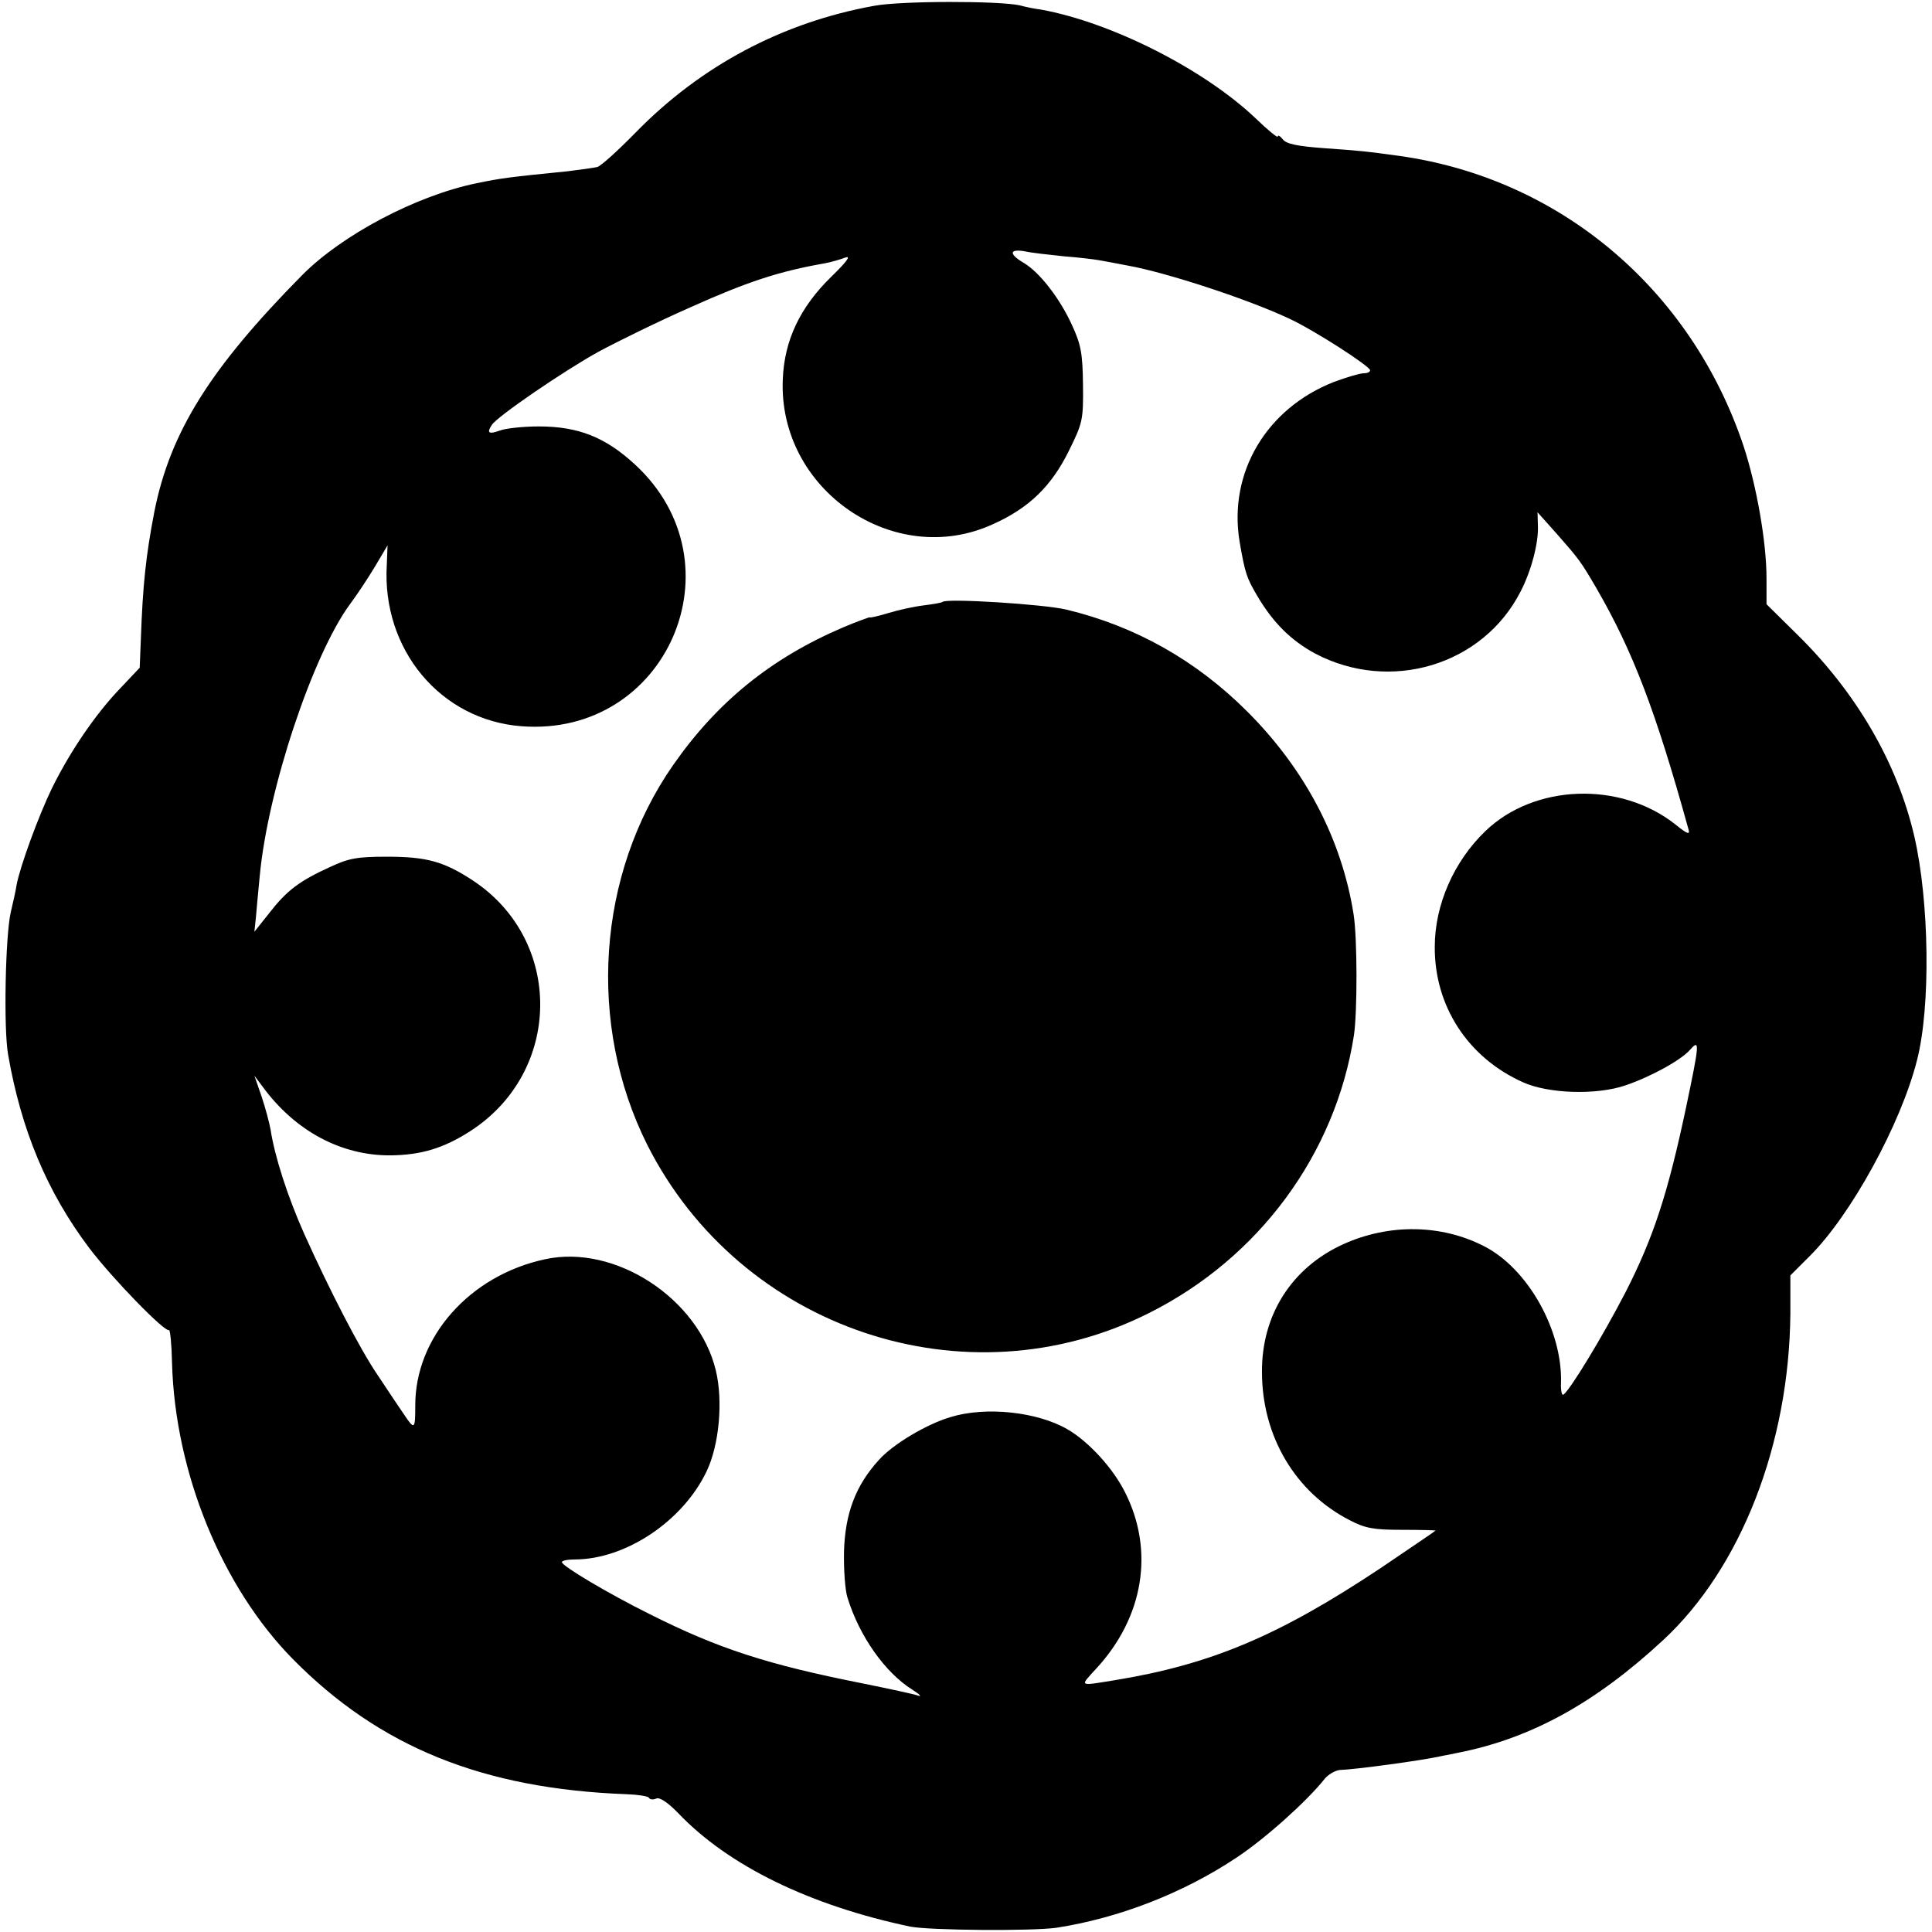
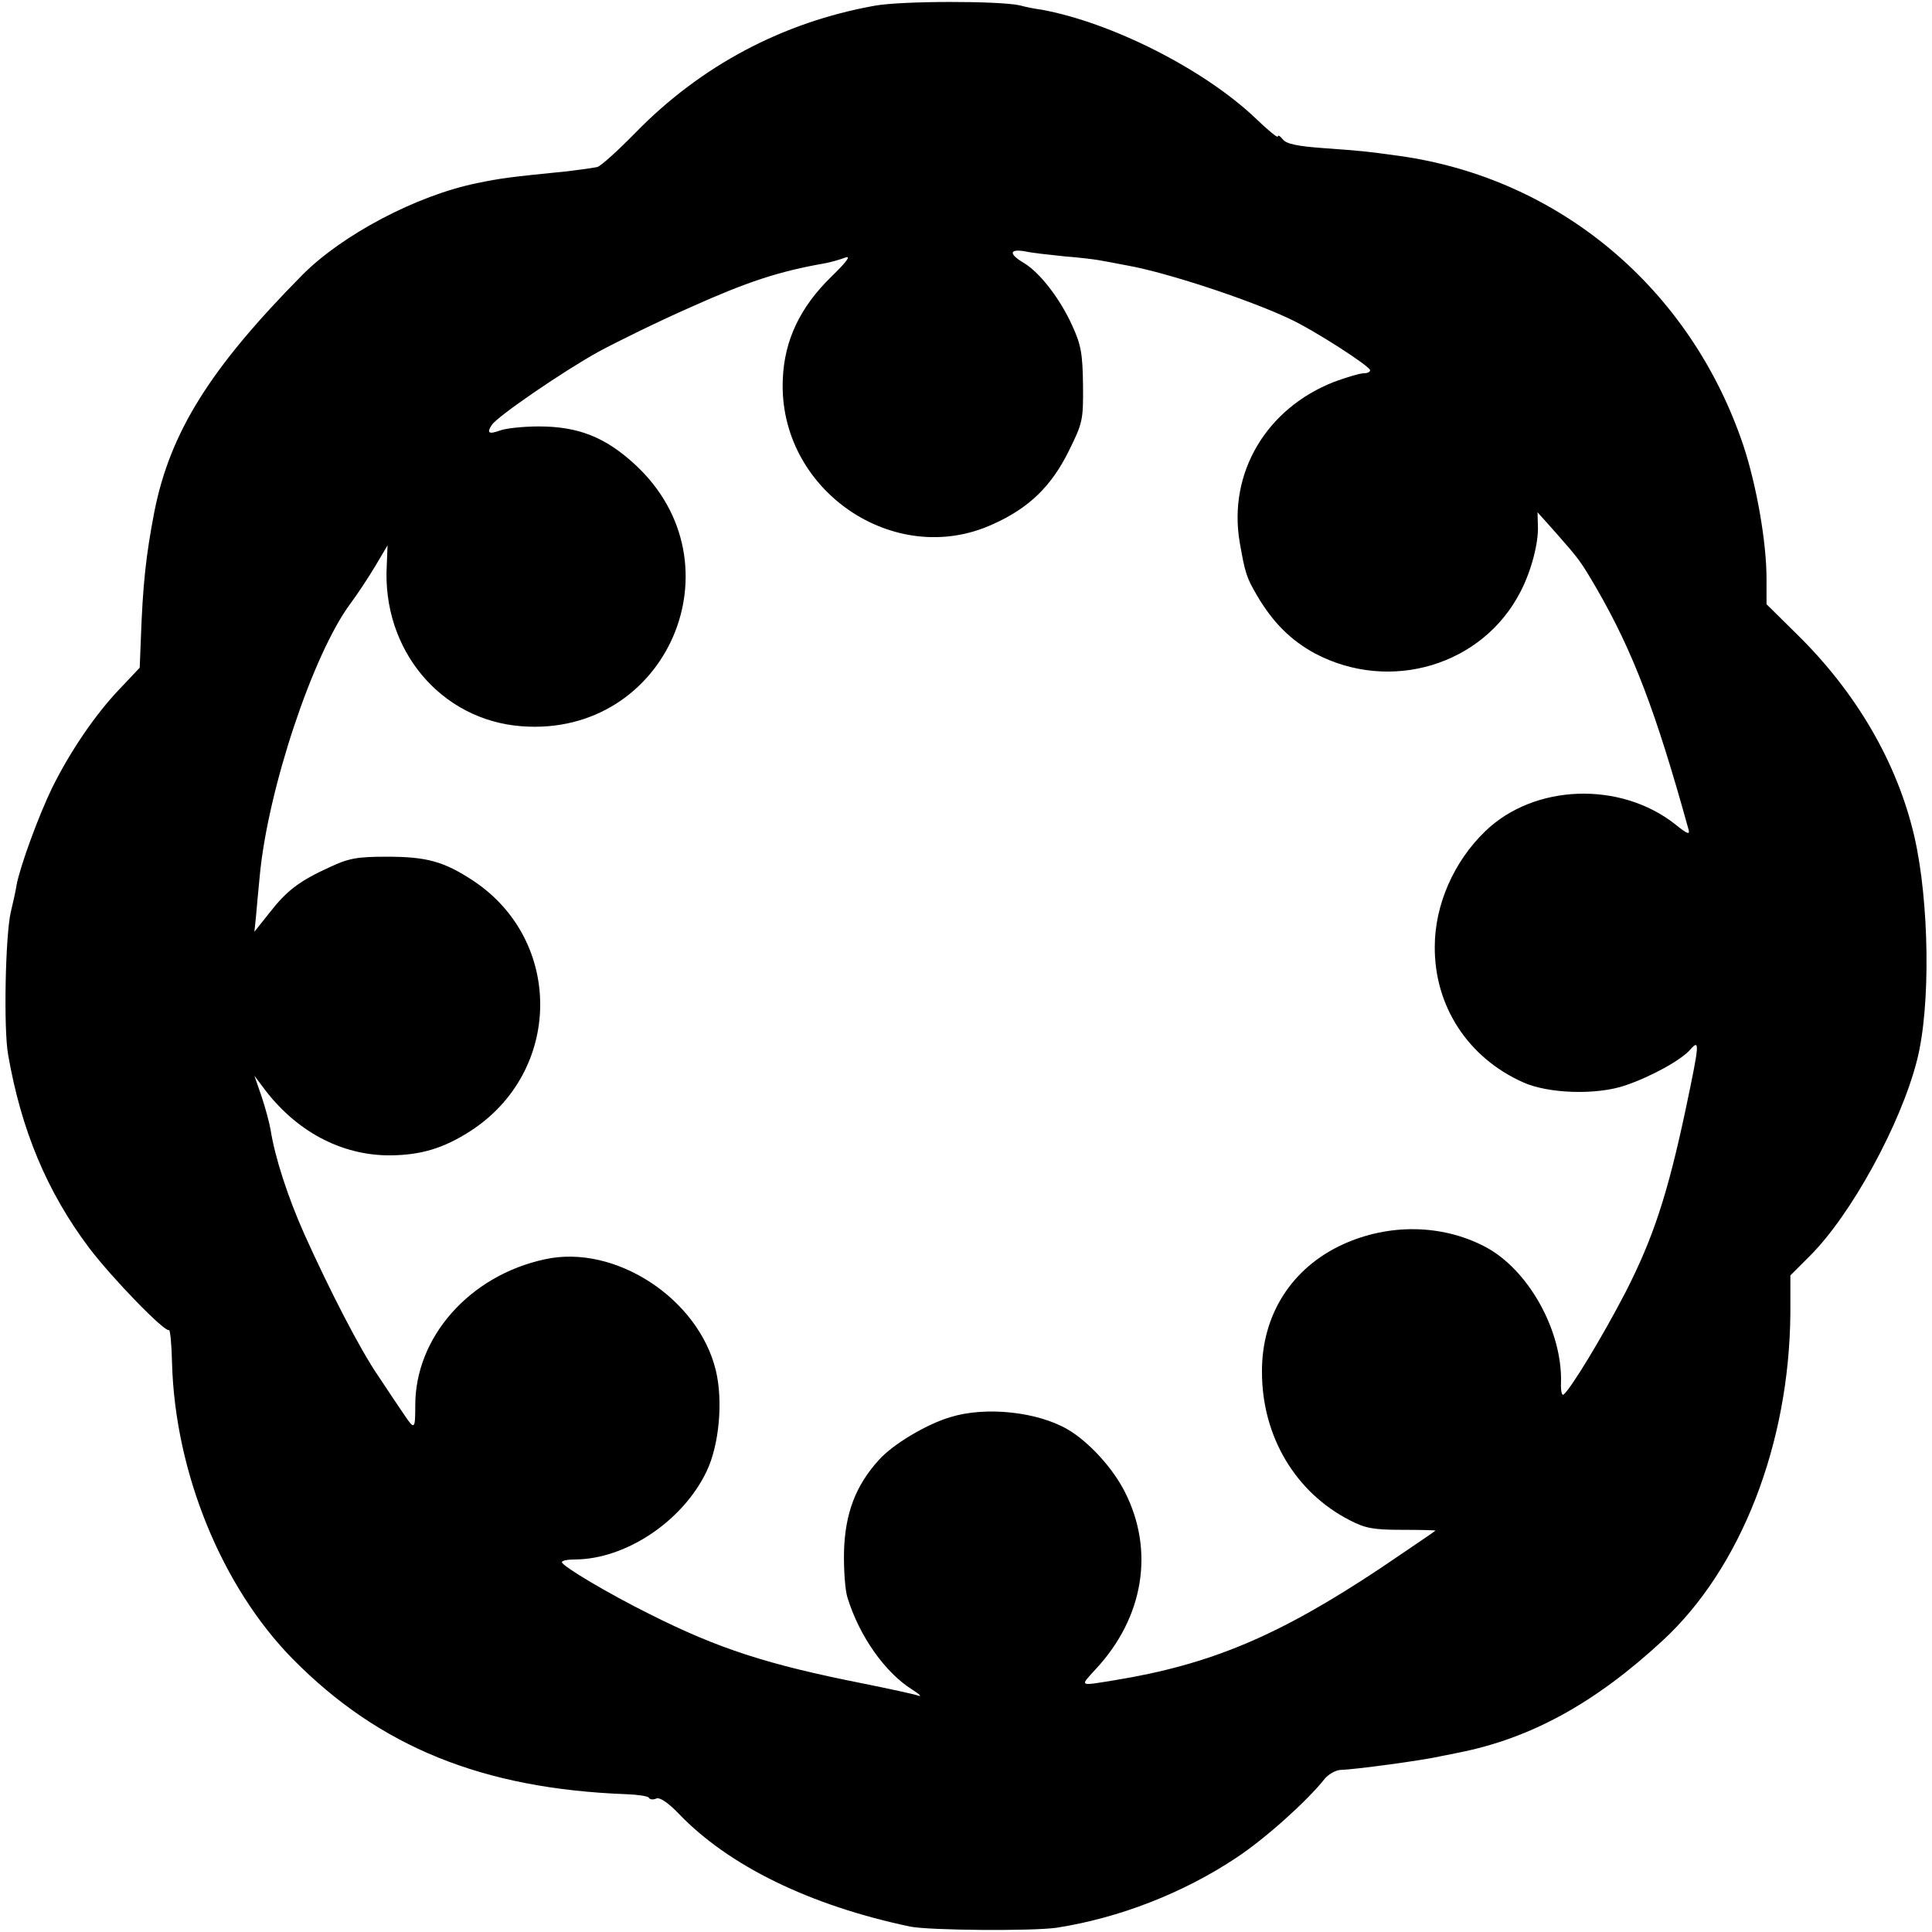
<svg xmlns="http://www.w3.org/2000/svg" version="1.0" width="502pt" height="502pt" viewBox="0 0 502 502" preserveAspectRatio="xMidYMid meet">
  <g transform="translate(0,502) scale(0.1,-0.1)" fill="#000000" stroke="none">
    <path d="M2272 5005 c-239 -43 -451 -156 -620 -329 -45 -46 -90 -87 -100 -90 -9 -2 -44 -7 -77 -11 -150 -15 -174 -18 -236 -31 -157 -32 -350 -134 -454 -239 -239 -242 -343 -408 -384 -615 -22 -114 -30 -190 -35 -330 l-3 -75 -52 -55 c-63 -66 -128 -161 -176 -258 -34 -70 -83 -203 -92 -252 -2 -14 -9 -45 -15 -70 -14 -61 -19 -302 -7 -370 34 -196 101 -357 211 -503 60 -79 196 -219 207 -213 3 2 7 -36 8 -86 8 -284 129 -581 314 -769 225 -228 493 -337 867 -351 29 -1 55 -5 58 -9 2 -5 11 -6 20 -2 9 3 30 -11 57 -39 130 -136 341 -239 602 -294 51 -10 317 -12 380 -3 162 25 330 90 469 183 74 49 183 147 228 204 10 12 28 22 40 23 38 1 216 25 263 36 11 2 31 6 45 9 187 37 354 128 531 292 203 188 328 510 331 849 l0 99 50 50 c107 106 237 343 279 509 36 140 32 413 -7 582 -44 190 -150 373 -305 525 l-79 78 0 67 c0 95 -26 242 -60 345 -137 408 -478 695 -895 753 -87 12 -98 13 -195 20 -69 5 -98 11 -107 23 -7 9 -13 12 -13 7 0 -4 -26 17 -58 48 -135 128 -375 249 -557 282 -16 2 -41 7 -55 11 -54 12 -307 12 -378 -1z m493 -651 c39 -3 79 -8 90 -10 11 -2 45 -8 75 -14 101 -18 314 -88 420 -138 63 -29 209 -123 210 -134 0 -5 -8 -8 -17 -8 -10 0 -43 -10 -76 -22 -177 -69 -276 -237 -246 -416 14 -81 18 -93 45 -139 41 -70 88 -117 151 -151 195 -103 436 -31 534 161 28 54 47 127 45 171 l-1 35 50 -56 c58 -66 62 -71 104 -143 94 -163 153 -317 238 -624 5 -16 -2 -14 -34 12 -143 113 -367 105 -494 -18 -82 -79 -131 -192 -131 -300 -1 -154 86 -288 229 -352 66 -30 192 -34 267 -8 67 23 145 66 168 93 25 28 24 16 -12 -155 -47 -221 -84 -334 -156 -475 -60 -116 -145 -256 -162 -267 -4 -2 -7 12 -6 31 4 136 -86 297 -200 355 -111 57 -247 59 -366 5 -134 -61 -212 -184 -211 -332 0 -167 87 -313 228 -385 40 -21 62 -25 135 -25 49 0 88 -1 88 -2 0 -1 -64 -44 -142 -97 -266 -177 -442 -251 -693 -292 -93 -15 -90 -17 -47 30 124 134 152 307 75 459 -31 62 -94 131 -149 163 -79 46 -213 60 -304 32 -64 -19 -150 -71 -186 -111 -61 -67 -88 -139 -91 -238 -1 -48 3 -102 9 -120 31 -101 98 -195 168 -239 19 -12 26 -19 16 -16 -10 4 -76 18 -145 32 -247 49 -374 90 -553 180 -105 52 -228 125 -228 135 0 4 15 7 33 7 132 0 281 99 343 229 33 69 43 183 24 262 -45 187 -262 329 -444 289 -196 -42 -338 -203 -337 -381 0 -61 -2 -63 -28 -24 -9 13 -40 59 -69 103 -46 67 -125 220 -192 369 -43 97 -76 199 -87 270 -3 17 -13 55 -23 85 l-19 55 21 -28 c84 -115 204 -180 333 -179 79 1 137 18 207 63 239 154 243 495 7 651 -76 50 -121 62 -224 62 -77 0 -99 -4 -148 -27 -79 -36 -112 -61 -157 -119 l-39 -49 4 38 c2 21 6 70 10 108 21 224 138 575 235 706 18 24 47 68 65 98 l32 54 -2 -51 c-13 -220 140 -403 350 -419 378 -29 574 423 295 680 -77 71 -147 99 -250 99 -41 0 -87 -5 -102 -11 -28 -10 -34 -6 -20 15 14 22 188 141 277 190 50 27 158 80 240 116 147 66 229 93 349 114 16 3 40 10 53 15 15 5 2 -12 -37 -50 -81 -79 -122 -165 -126 -266 -13 -287 289 -495 546 -377 94 42 152 99 197 190 36 73 38 80 37 172 -1 81 -5 104 -28 154 -31 69 -84 138 -126 163 -39 23 -38 37 3 30 17 -4 64 -9 102 -13z" />
-     <path d="M2449 3456 c-2 -2 -24 -6 -49 -9 -25 -3 -66 -12 -92 -20 -27 -8 -48 -13 -48 -11 0 1 -31 -10 -69 -26 -187 -80 -327 -193 -442 -358 -198 -284 -224 -674 -67 -987 242 -479 828 -676 1303 -437 286 143 485 413 533 722 9 60 9 253 -1 315 -31 195 -126 376 -276 526 -133 133 -291 222 -470 265 -58 14 -312 30 -322 20z" />
  </g>
</svg>